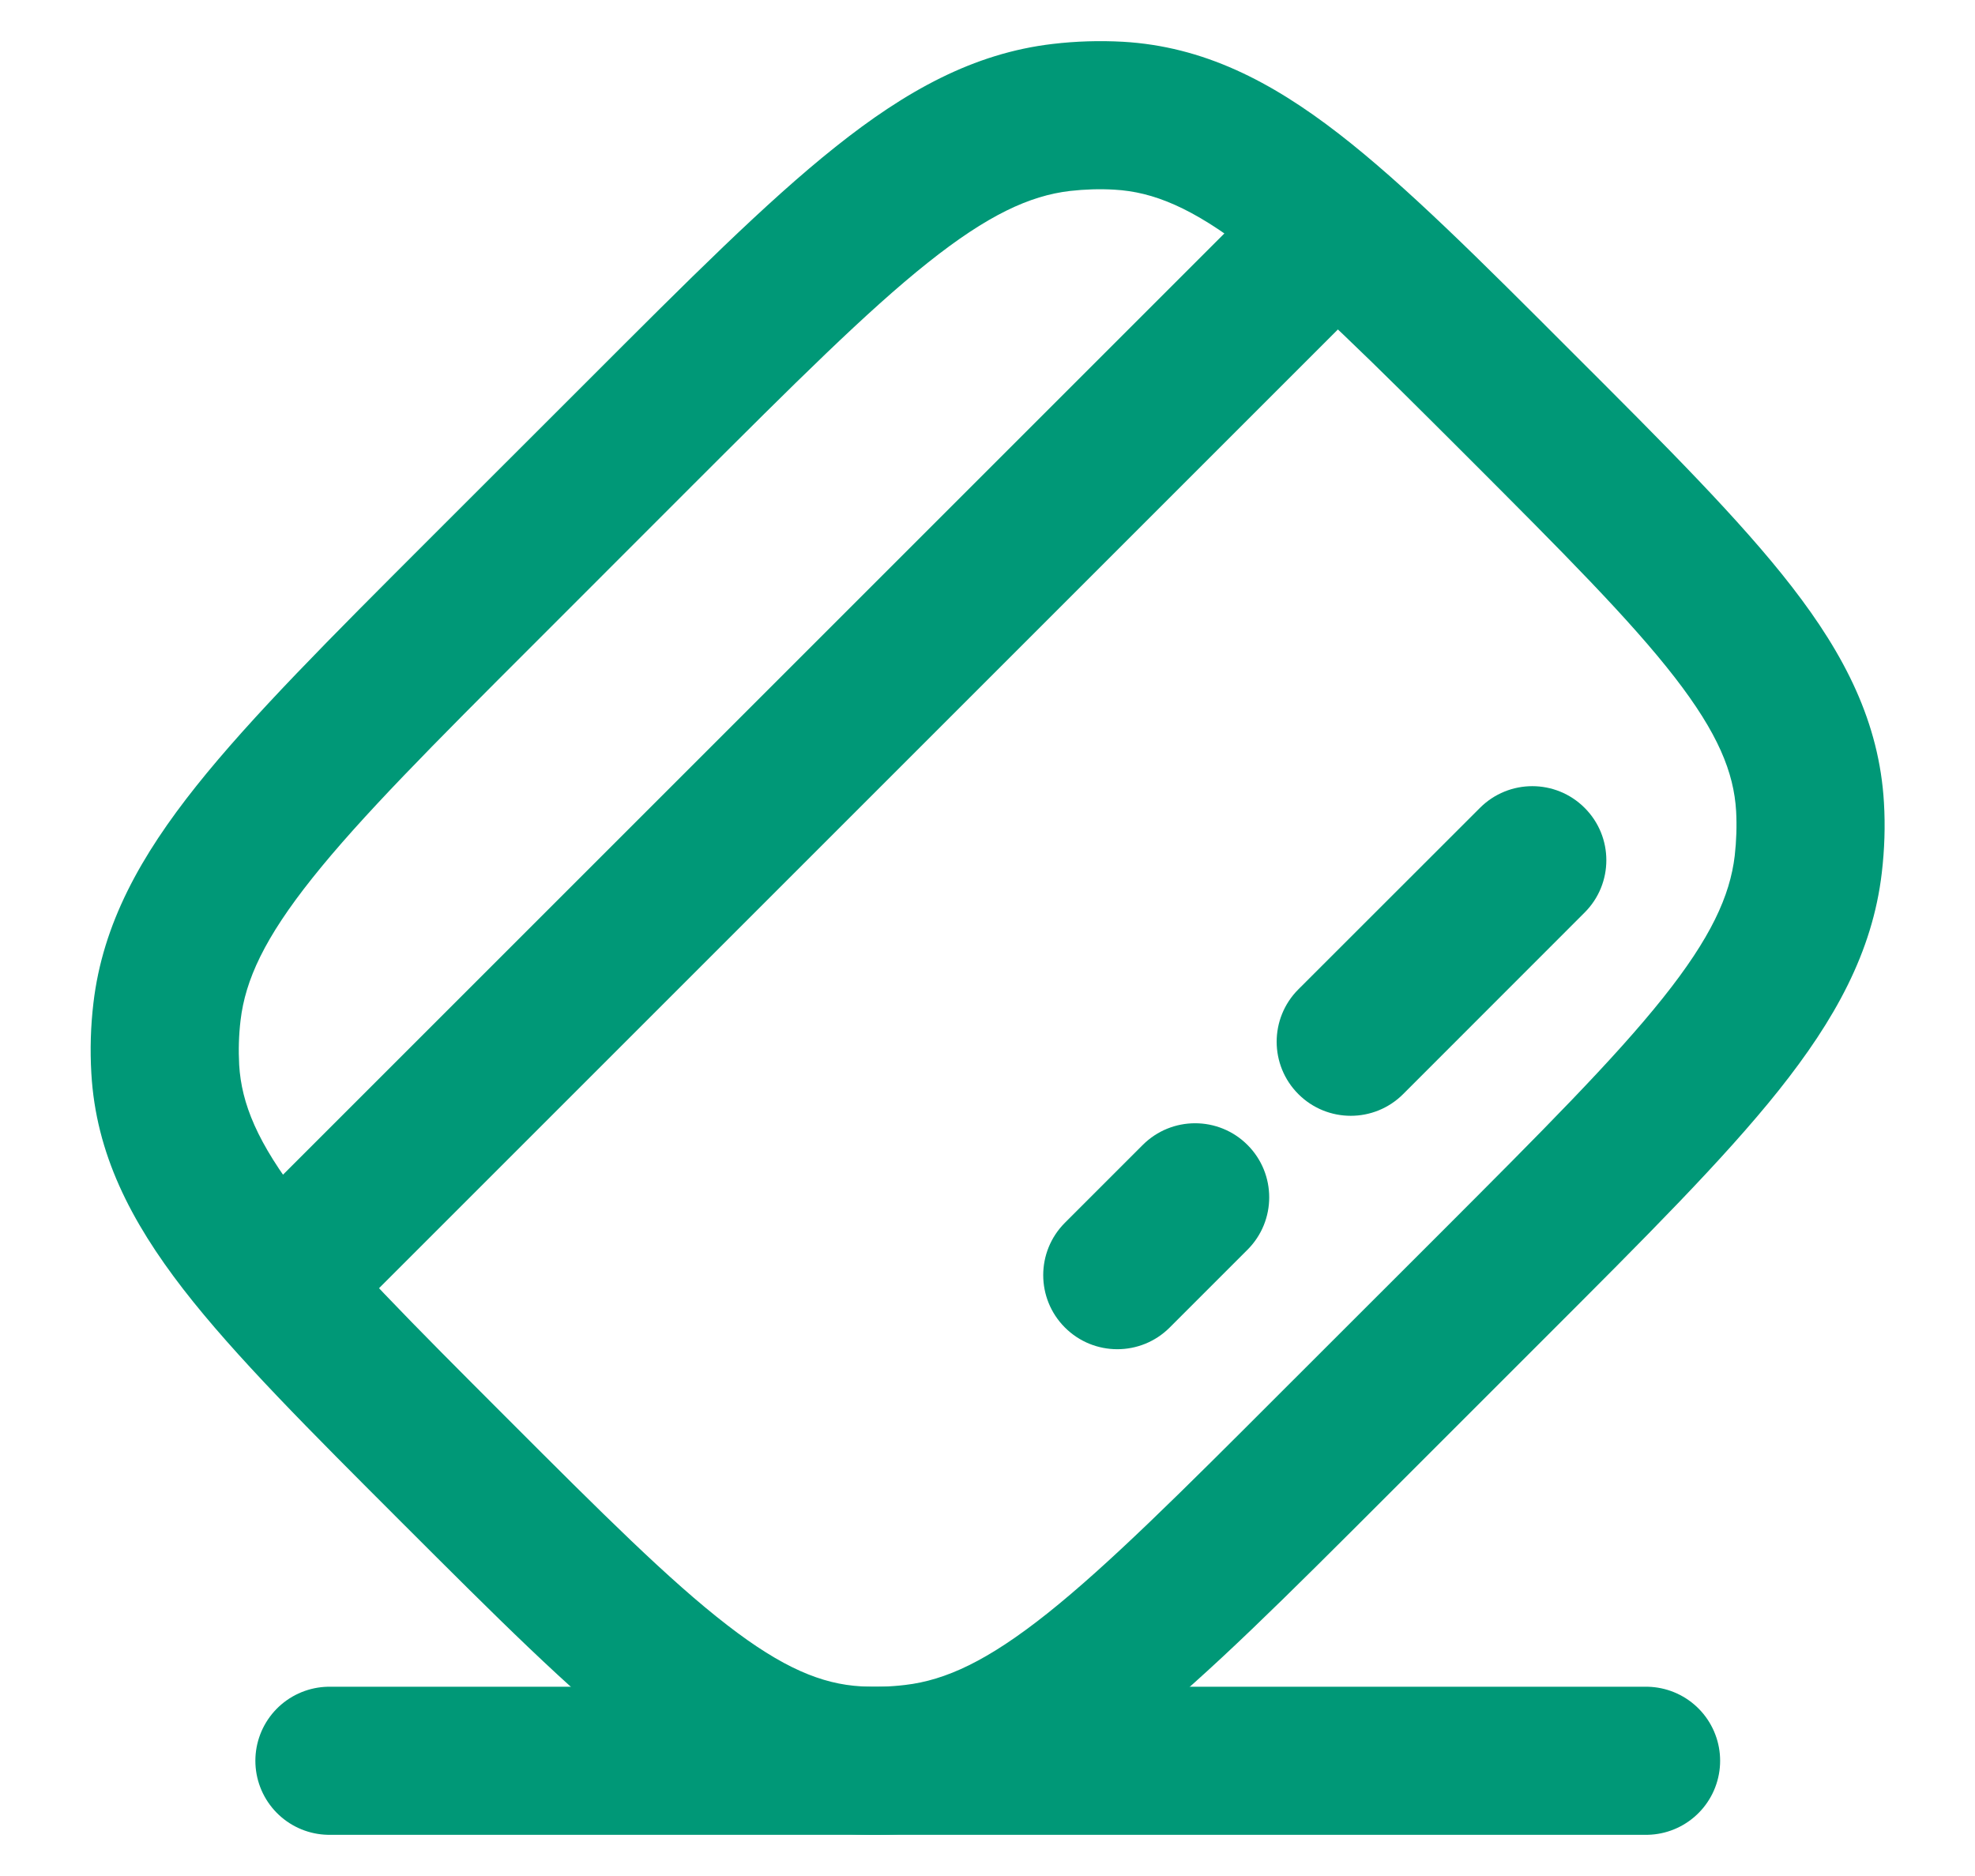
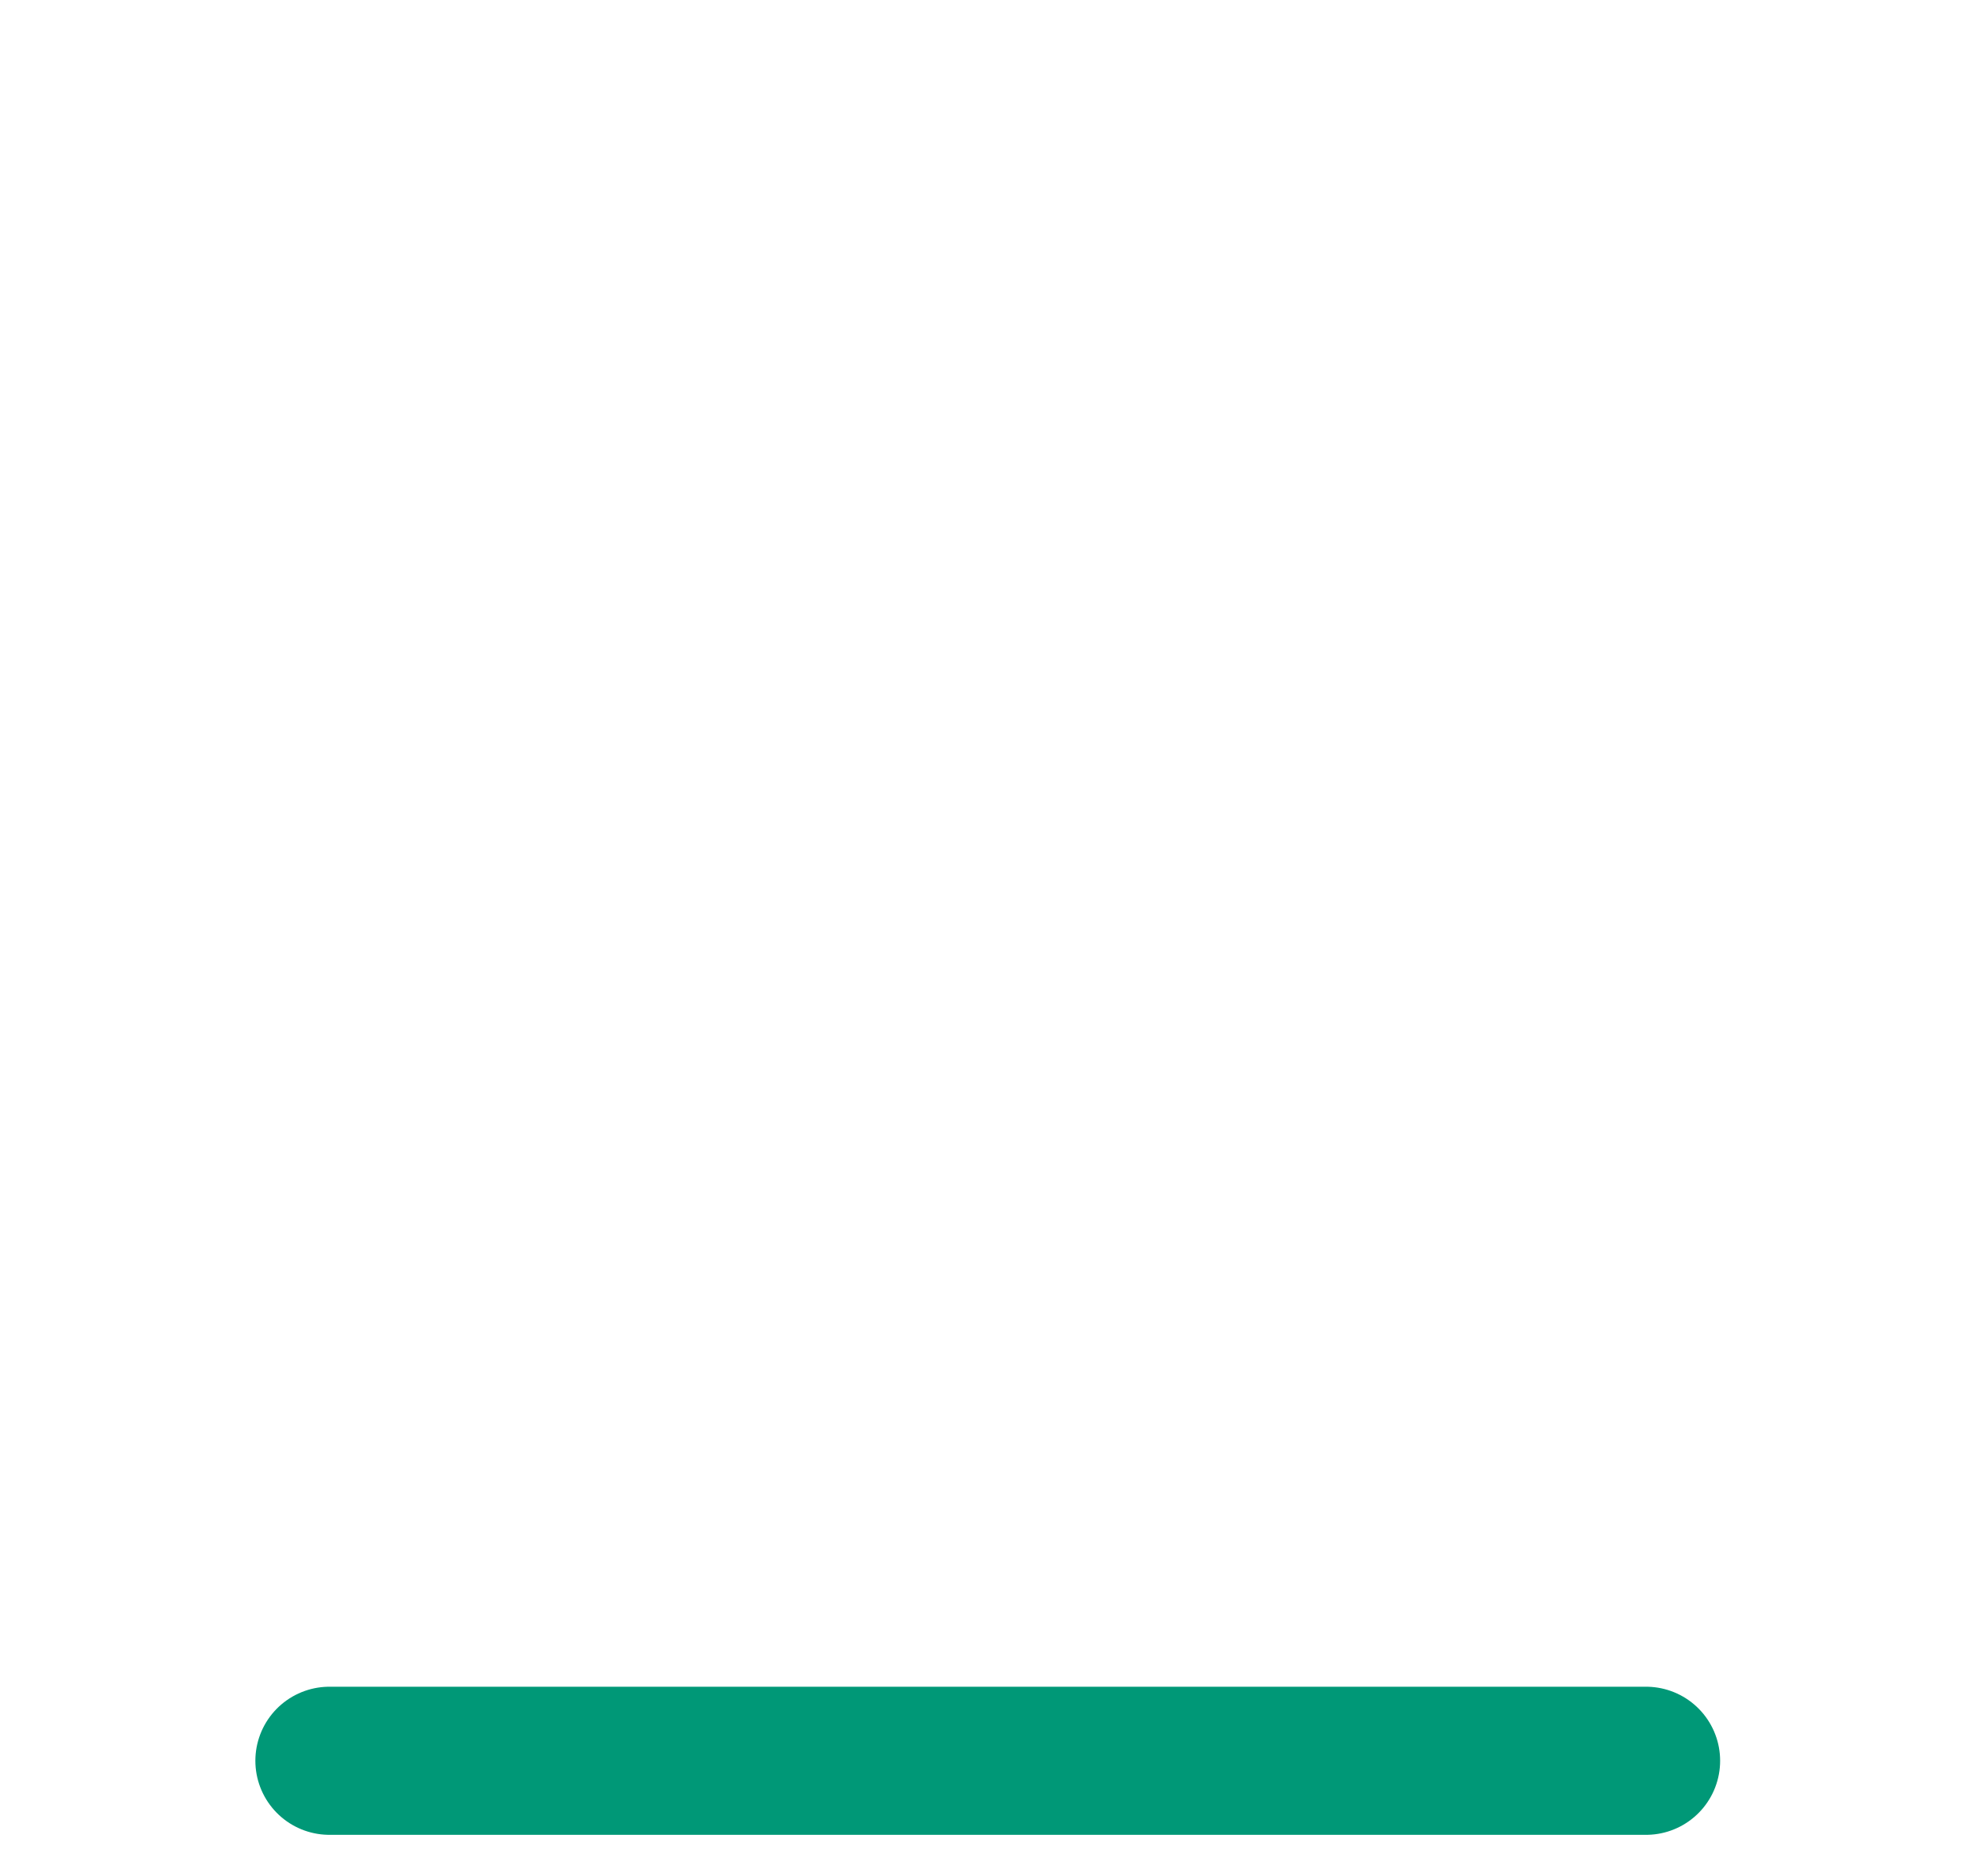
<svg xmlns="http://www.w3.org/2000/svg" width="20" height="19" viewBox="0 0 20 19" fill="none">
  <g id="elements">
-     <path id="Vector" d="M10.784 12.384C10.491 12.677 10.491 13.152 10.784 13.445C11.077 13.738 11.552 13.738 11.845 13.445L10.784 12.384ZM12.633 12.657C12.926 12.364 12.926 11.889 12.633 11.596C12.34 11.303 11.865 11.303 11.572 11.596L12.633 12.657ZM13.148 10.02C12.855 10.313 12.855 10.788 13.148 11.081C13.441 11.374 13.916 11.374 14.209 11.081L13.148 10.02ZM16.047 9.242C16.34 8.949 16.34 8.475 16.047 8.182C15.754 7.889 15.28 7.889 14.987 8.182L16.047 9.242ZM2.379 12.384C2.087 12.677 2.087 13.152 2.379 13.445C2.672 13.738 3.147 13.738 3.44 13.445L2.379 12.384ZM9.255 17.81L9.167 17.065L9.255 17.81ZM8.674 17.828L8.717 17.079L8.674 17.828ZM18.329 8.172L17.581 8.215L18.329 8.172ZM18.312 8.753L17.567 8.666L18.312 8.753ZM6.494 4.374L5.964 3.844L6.494 4.374ZM10.748 1.19L10.835 1.934L10.748 1.19ZM11.329 1.172L11.286 1.921L11.329 1.172ZM4.875 5.993L5.406 6.523L4.875 5.993ZM1.691 10.246L2.436 10.334L1.691 10.246ZM1.673 10.827L2.422 10.784L1.673 10.827ZM11.845 13.445L12.633 12.657L11.572 11.596L10.784 12.384L11.845 13.445ZM14.209 11.081L16.047 9.242L14.987 8.182L13.148 10.02L14.209 11.081ZM3.44 13.445L13.946 2.939L12.885 1.878L2.379 12.384L3.44 13.445ZM5.406 6.523L7.024 4.904L5.964 3.844L4.345 5.462L5.406 6.523ZM14.597 12.477L12.978 14.095L14.039 15.156L15.658 13.537L14.597 12.477ZM12.978 14.095C11.952 15.122 11.226 15.846 10.608 16.339C10.001 16.822 9.576 17.017 9.167 17.065L9.342 18.555C10.146 18.461 10.833 18.078 11.543 17.512C12.242 16.954 13.037 16.158 14.039 15.156L12.978 14.095ZM4.075 15.426C5.016 16.366 5.77 17.123 6.445 17.645C7.136 18.179 7.819 18.53 8.631 18.577L8.717 17.079C8.324 17.056 7.927 16.895 7.363 16.458C6.781 16.009 6.104 15.334 5.136 14.365L4.075 15.426ZM9.167 17.065C9.016 17.083 8.866 17.088 8.717 17.079L8.631 18.577C8.868 18.59 9.106 18.583 9.342 18.555L9.167 17.065ZM14.867 4.634C15.835 5.603 16.51 6.28 16.96 6.861C17.397 7.426 17.558 7.822 17.581 8.215L19.078 8.13C19.031 7.317 18.681 6.634 18.146 5.943C17.624 5.269 16.868 4.514 15.927 3.574L14.867 4.634ZM15.658 13.537C16.659 12.536 17.456 11.741 18.013 11.042C18.579 10.331 18.962 9.644 19.056 8.841L17.567 8.666C17.519 9.074 17.324 9.5 16.84 10.107C16.348 10.724 15.623 11.45 14.597 12.477L15.658 13.537ZM17.581 8.215C17.589 8.364 17.584 8.515 17.567 8.666L19.056 8.841C19.084 8.604 19.092 8.366 19.078 8.13L17.581 8.215ZM7.024 4.904C8.051 3.878 8.777 3.153 9.395 2.661C10.001 2.178 10.427 1.982 10.835 1.934L10.66 0.445C9.857 0.539 9.17 0.922 8.46 1.488C7.76 2.045 6.965 2.842 5.964 3.844L7.024 4.904ZM15.927 3.574C14.987 2.633 14.232 1.877 13.558 1.355C12.867 0.82 12.184 0.47 11.372 0.423L11.286 1.921C11.679 1.943 12.075 2.104 12.64 2.541C13.221 2.991 13.898 3.666 14.867 4.634L15.927 3.574ZM10.835 1.934C10.986 1.917 11.137 1.912 11.286 1.921L11.372 0.423C11.135 0.41 10.897 0.417 10.66 0.445L10.835 1.934ZM4.345 5.462C3.343 6.464 2.547 7.259 1.99 7.958C1.424 8.668 1.04 9.356 0.946 10.159L2.436 10.334C2.484 9.925 2.679 9.5 3.163 8.893C3.655 8.275 4.379 7.549 5.406 6.523L4.345 5.462ZM5.136 14.365C4.168 13.397 3.493 12.72 3.043 12.139C2.606 11.574 2.445 11.177 2.422 10.784L0.925 10.87C0.971 11.682 1.322 12.366 1.856 13.057C2.378 13.731 3.135 14.486 4.075 15.426L5.136 14.365ZM0.946 10.159C0.918 10.395 0.911 10.633 0.925 10.87L2.422 10.784C2.414 10.636 2.418 10.485 2.436 10.334L0.946 10.159Z" fill="#009877" />
    <path id="Vector 4526" d="M3.336 17.833H16.669" stroke="#009877" stroke-width="1.5" stroke-linecap="round" />
  </g>
</svg>